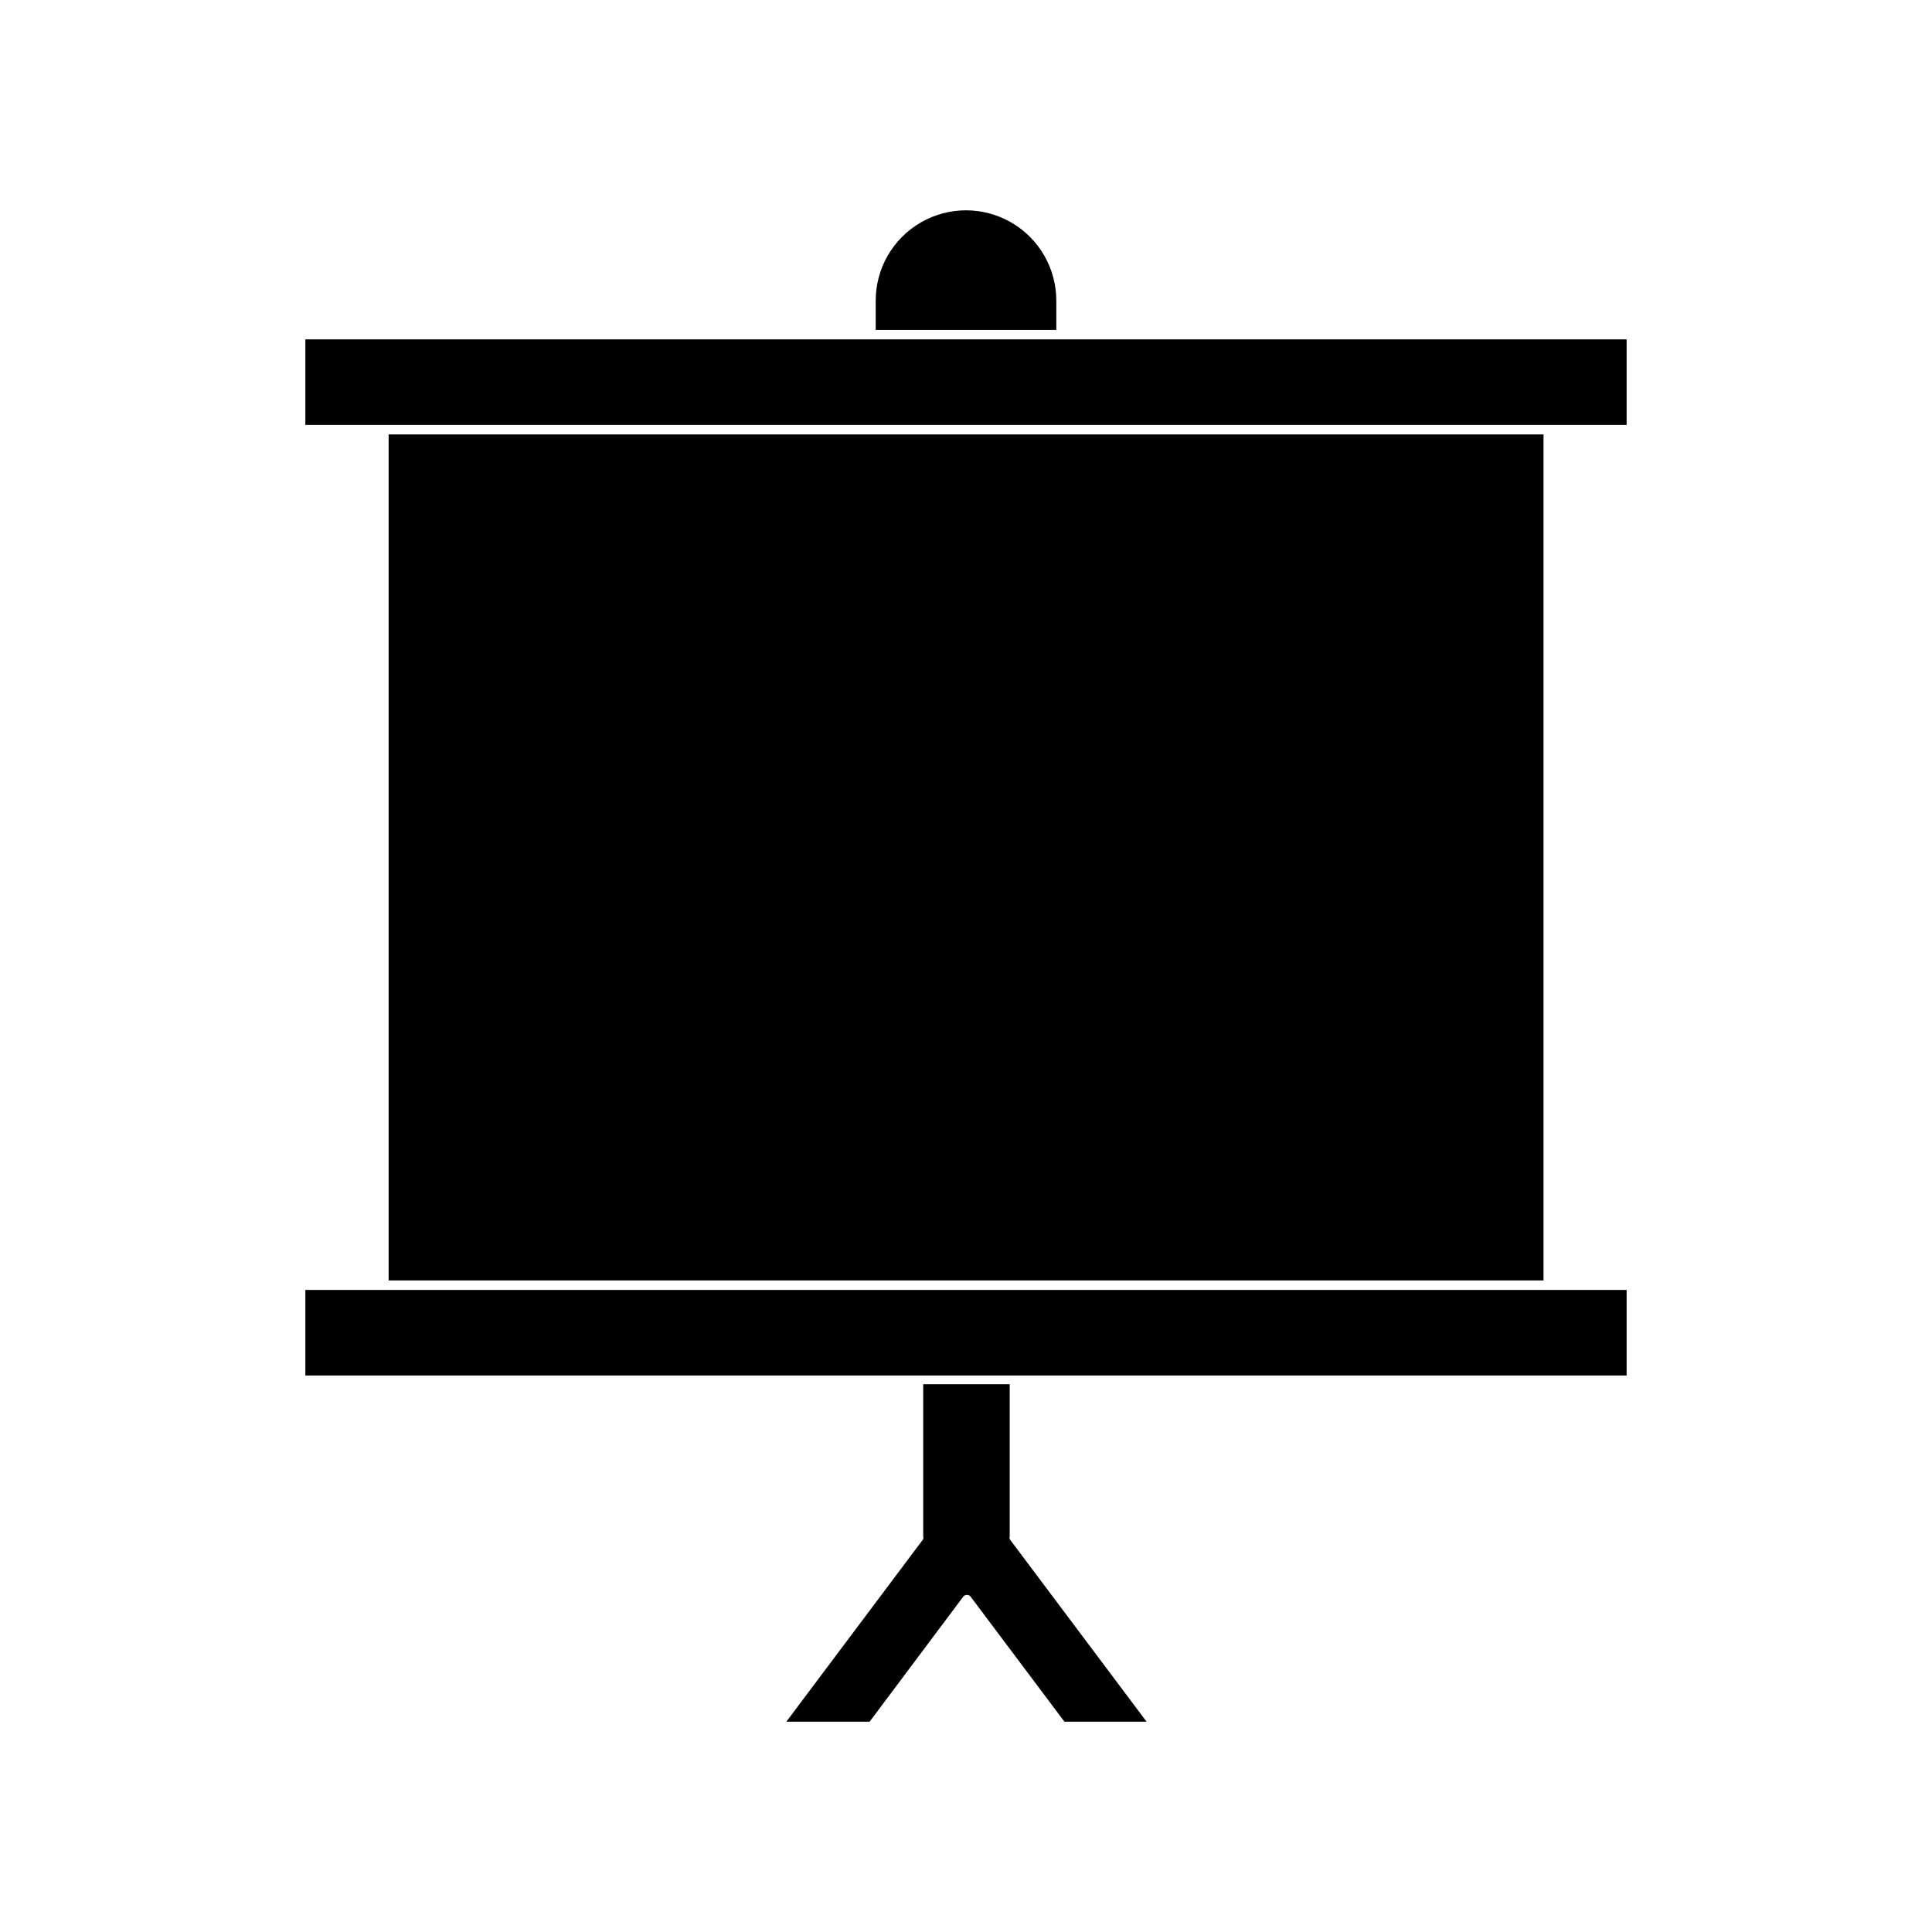
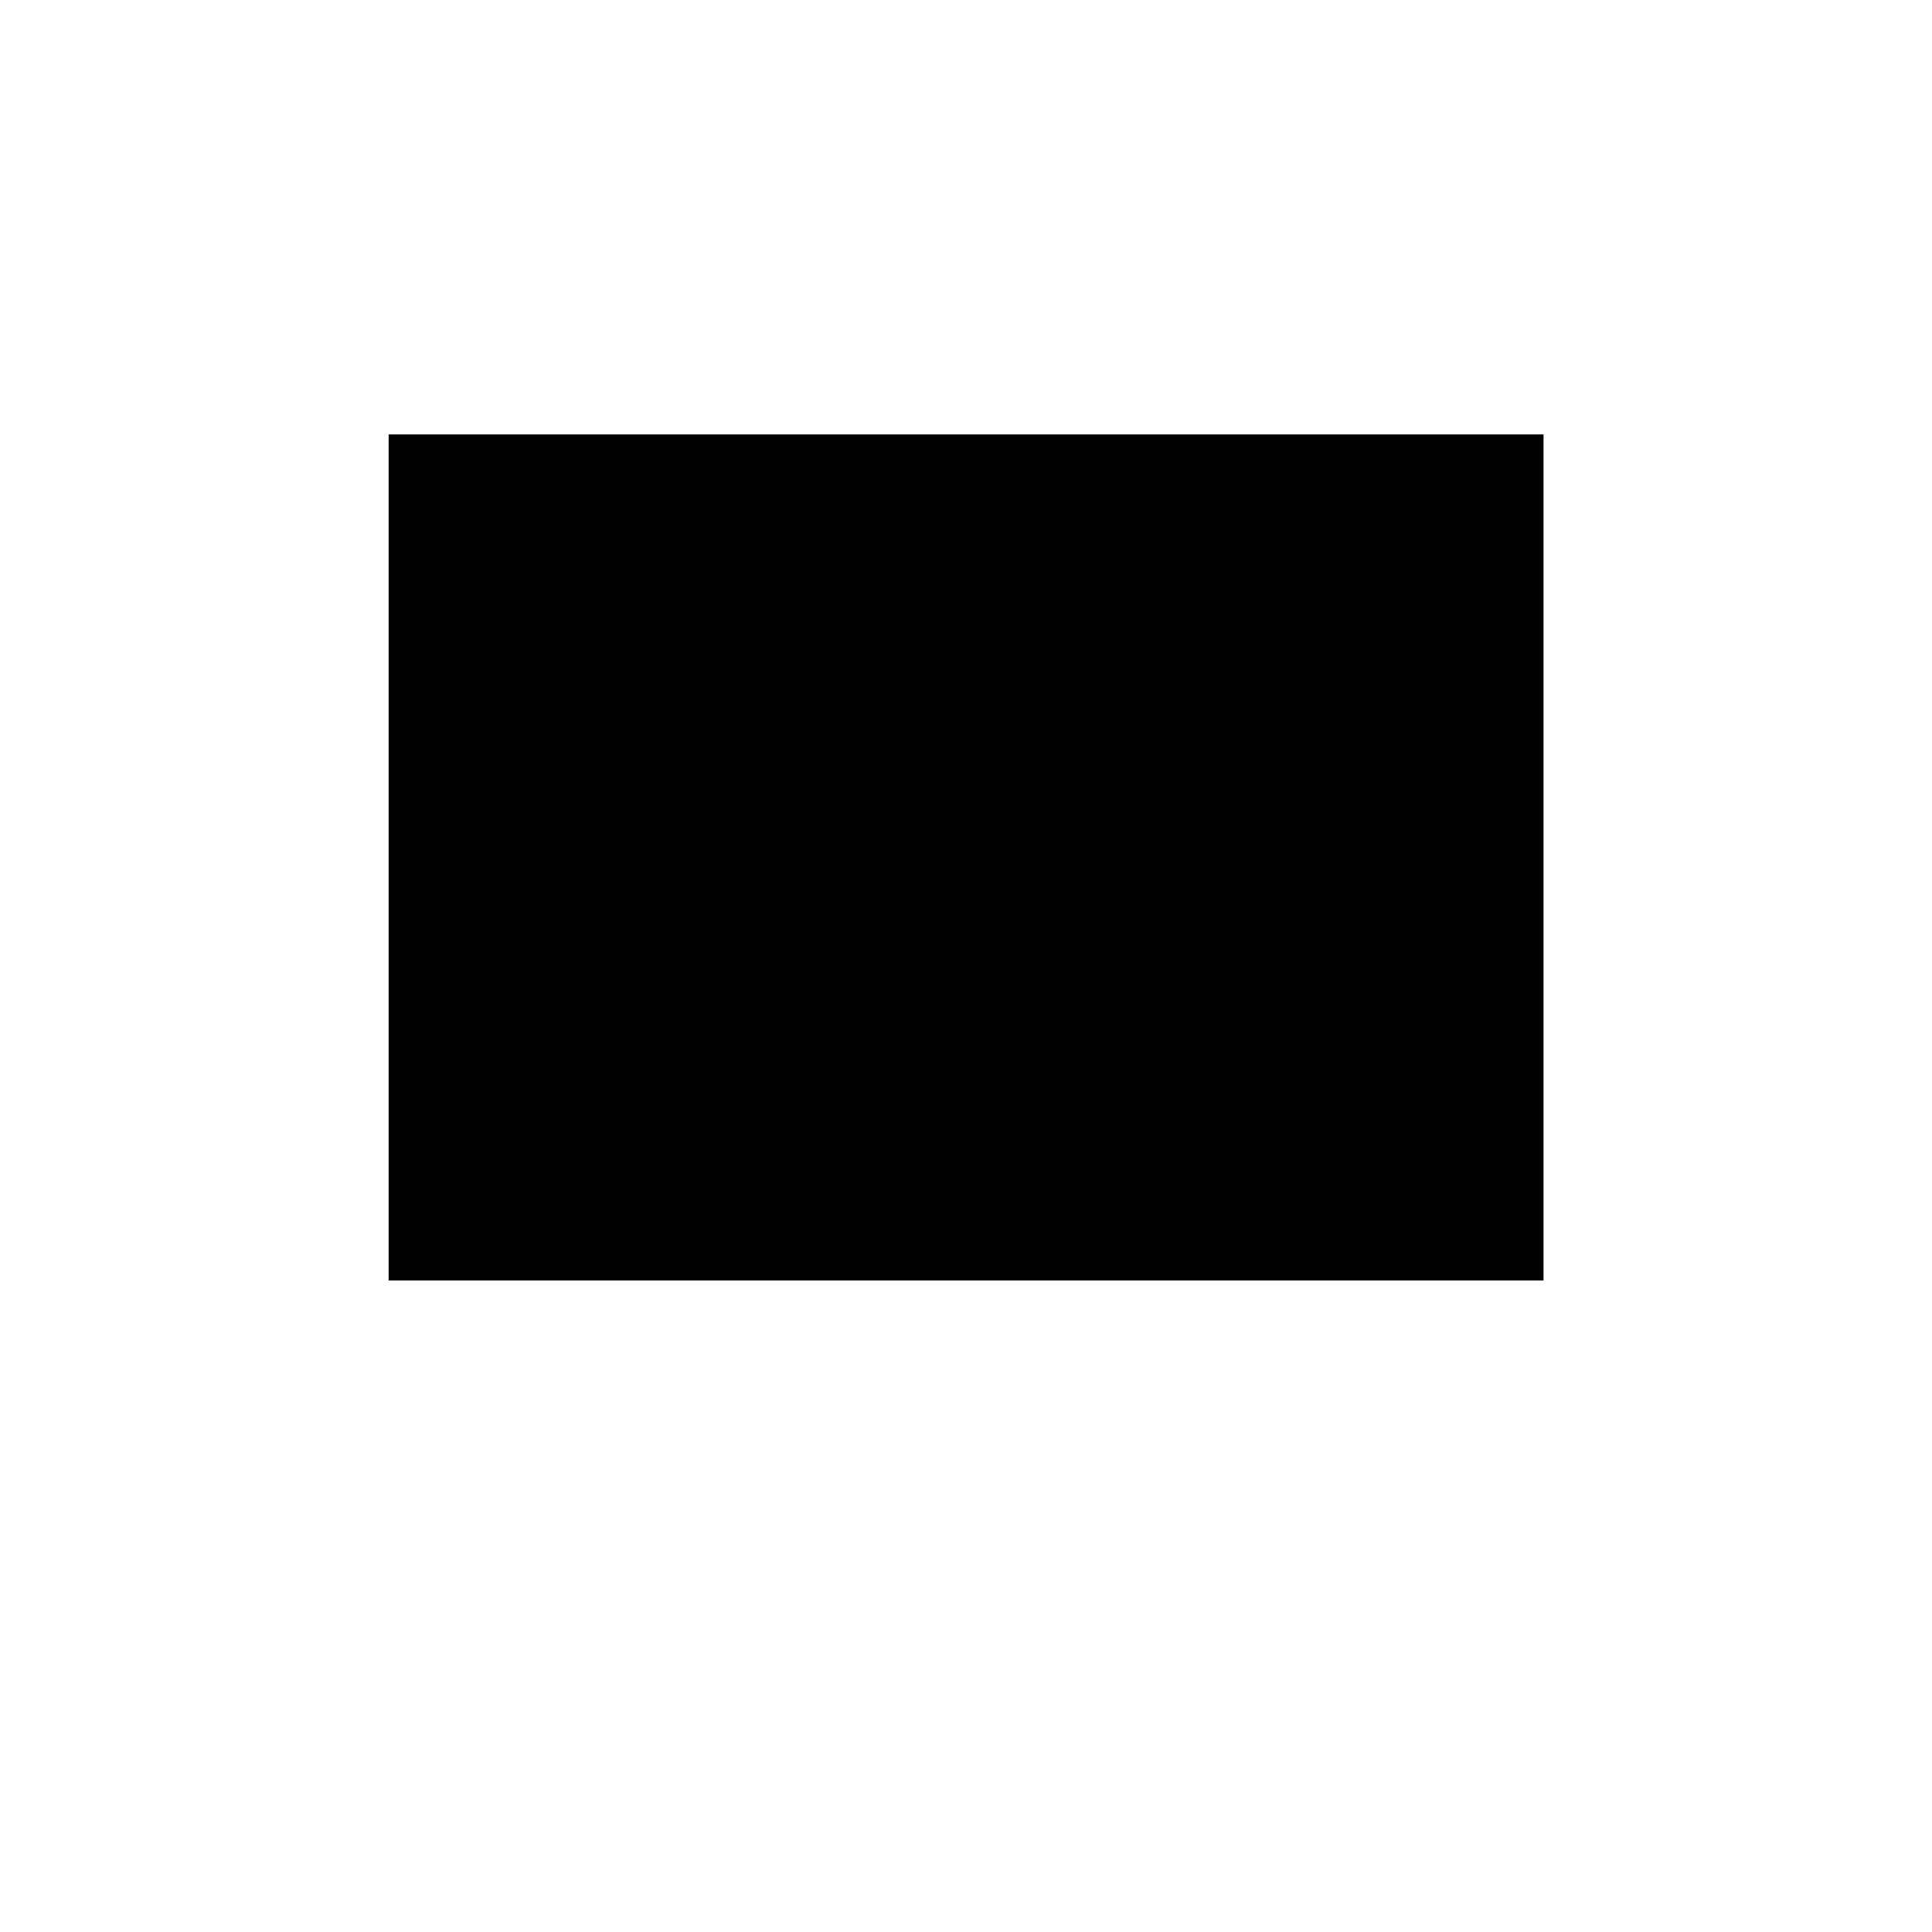
<svg xmlns="http://www.w3.org/2000/svg" fill="#000000" width="800px" height="800px" version="1.1" viewBox="144 144 512 512">
  <g>
    <path d="m246.99 259.13h306.06v224.2h-306.06z" />
-     <path d="m376.07 231.43h47.863v-7.762c0-8.547-4.562-16.449-11.965-20.723-7.406-4.277-16.527-4.277-23.934 0-7.402 4.273-11.965 12.176-11.965 20.723z" />
-     <path d="m388.66 510.84v40.305c0.07 0.246 0.07 0.508 0 0.758l-36.273 48.367h22.066l24.789-33.102h-0.004c0.238-0.32 0.613-0.504 1.008-0.504 0.398 0 0.77 0.184 1.008 0.504l24.836 33.102 21.766-0.004-36.273-48.367v0.004c-0.07-0.25-0.07-0.512 0-0.758v-40.305z" />
-     <path d="m575.07 256.61v-22.672h-350.15v22.672z" />
-     <path d="m575.07 508.52v-22.672h-350.15v22.672z" />
  </g>
</svg>